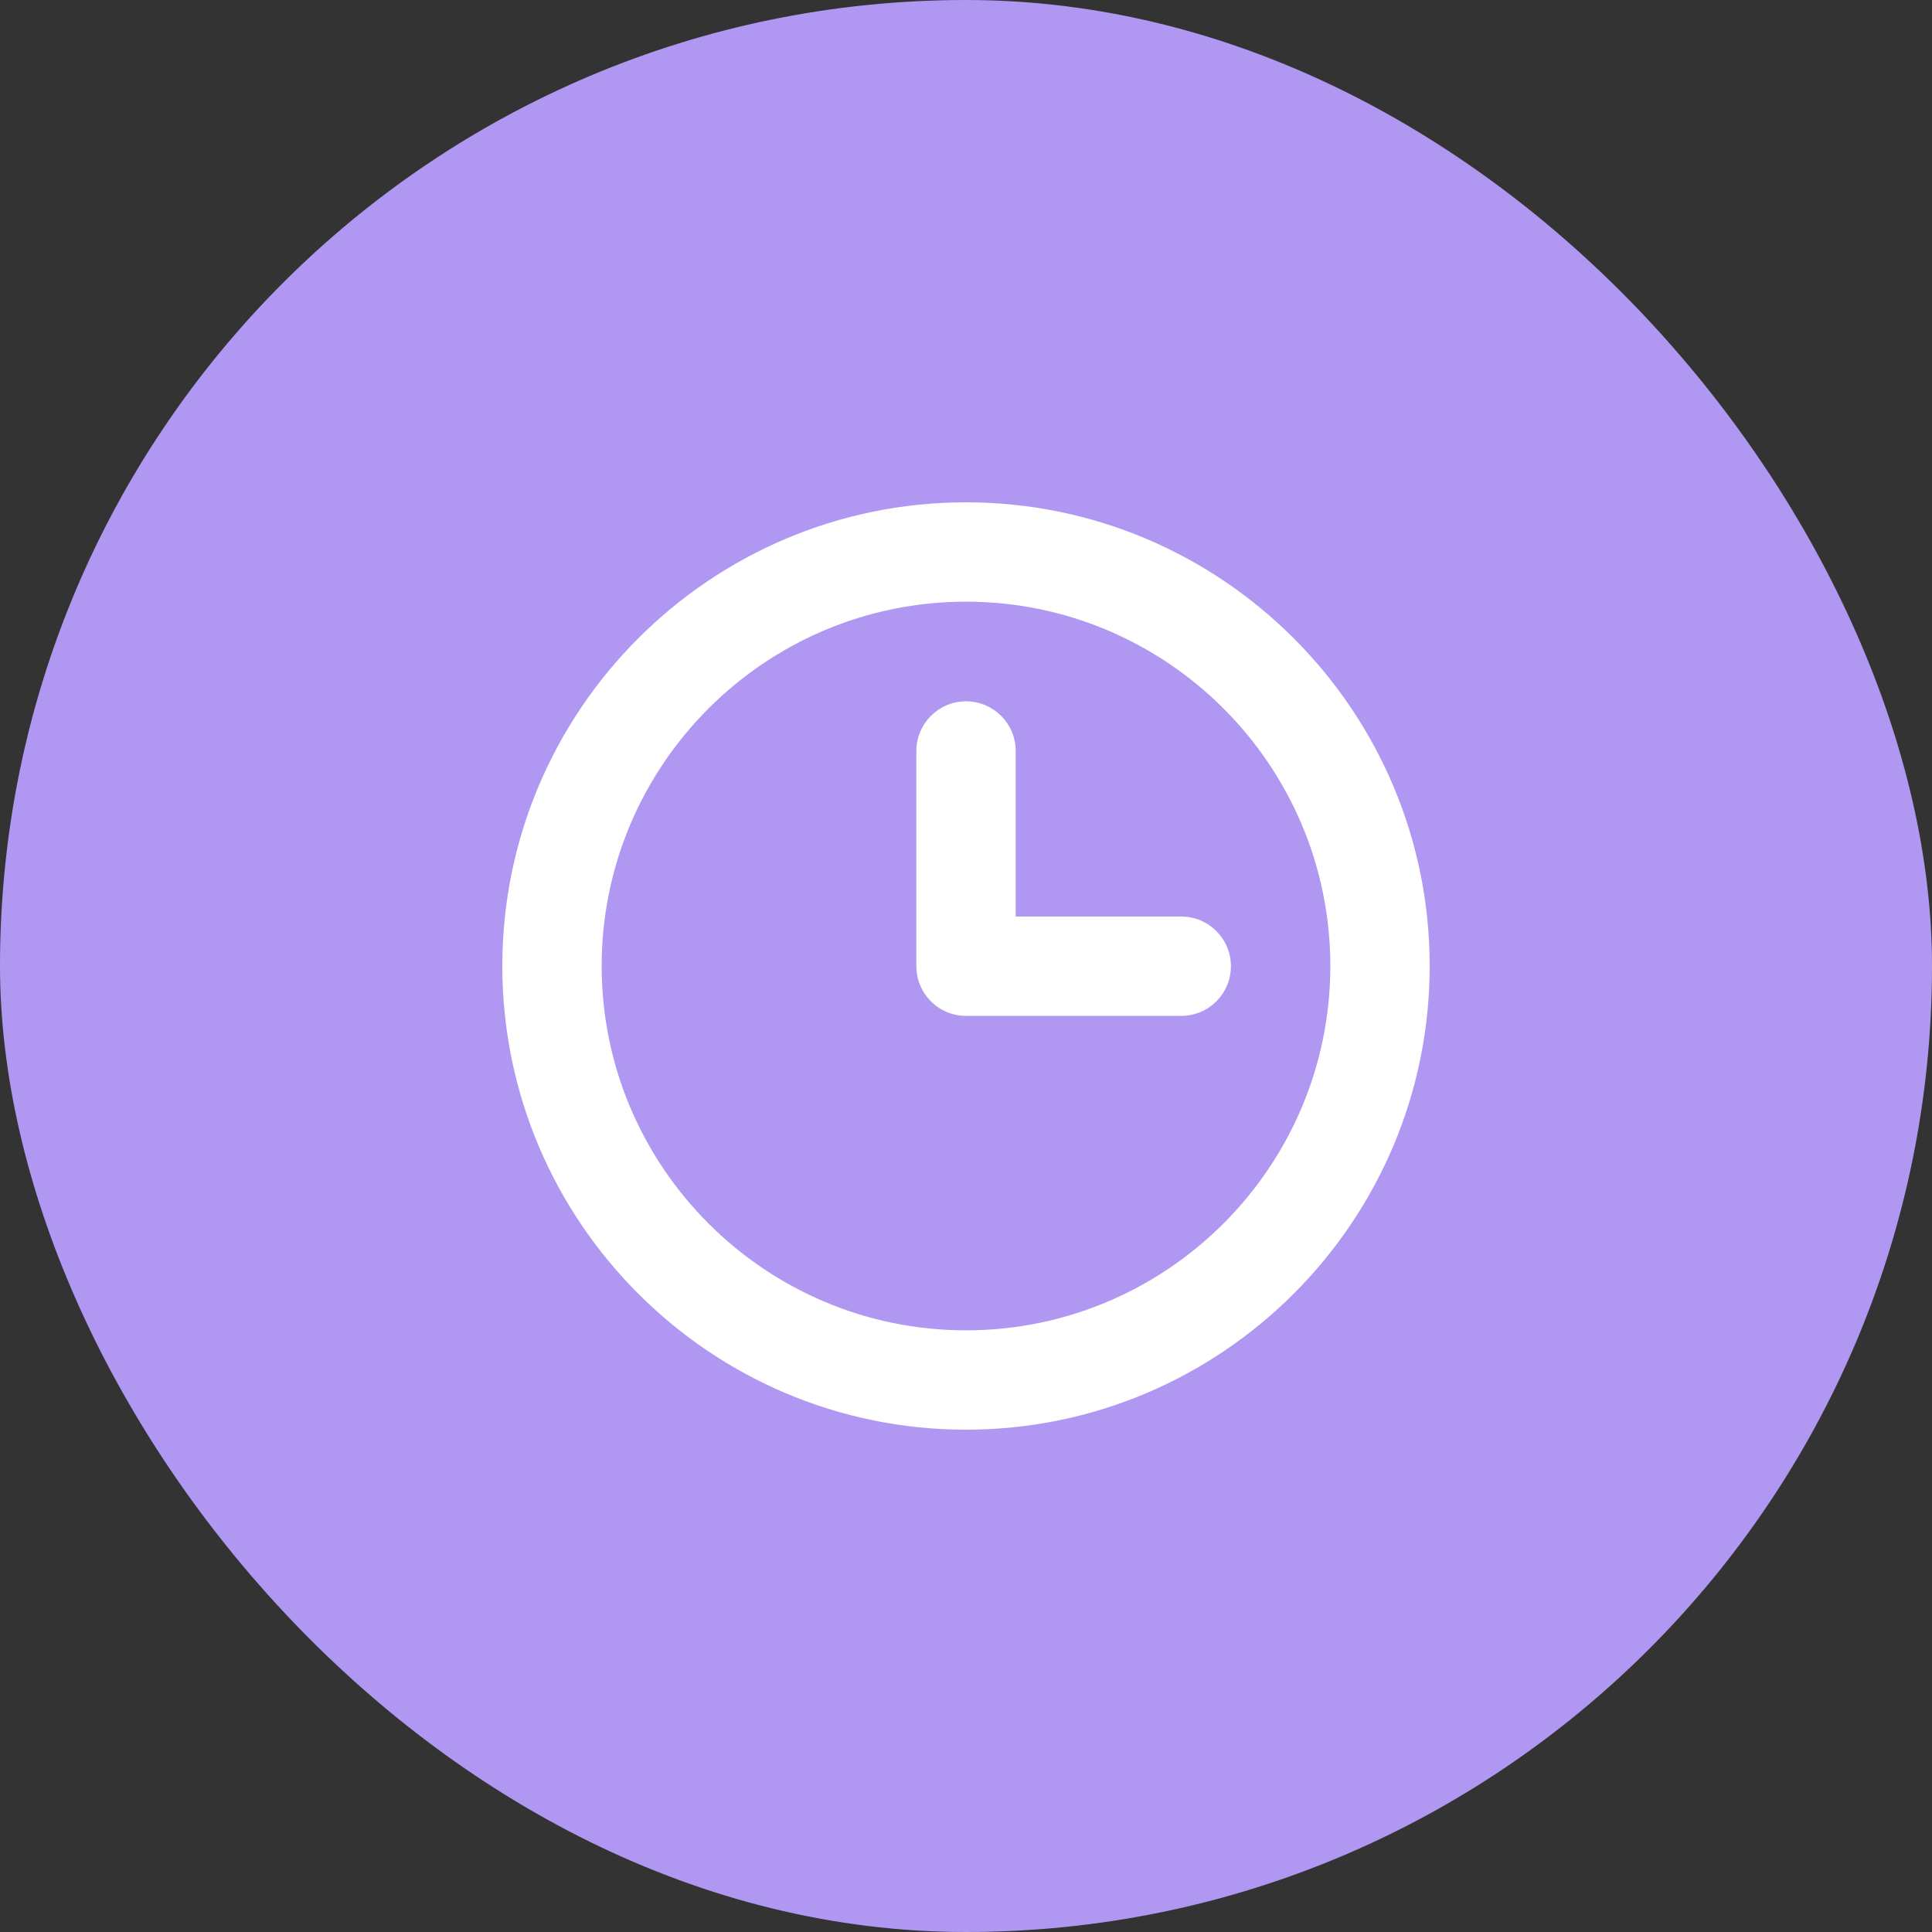
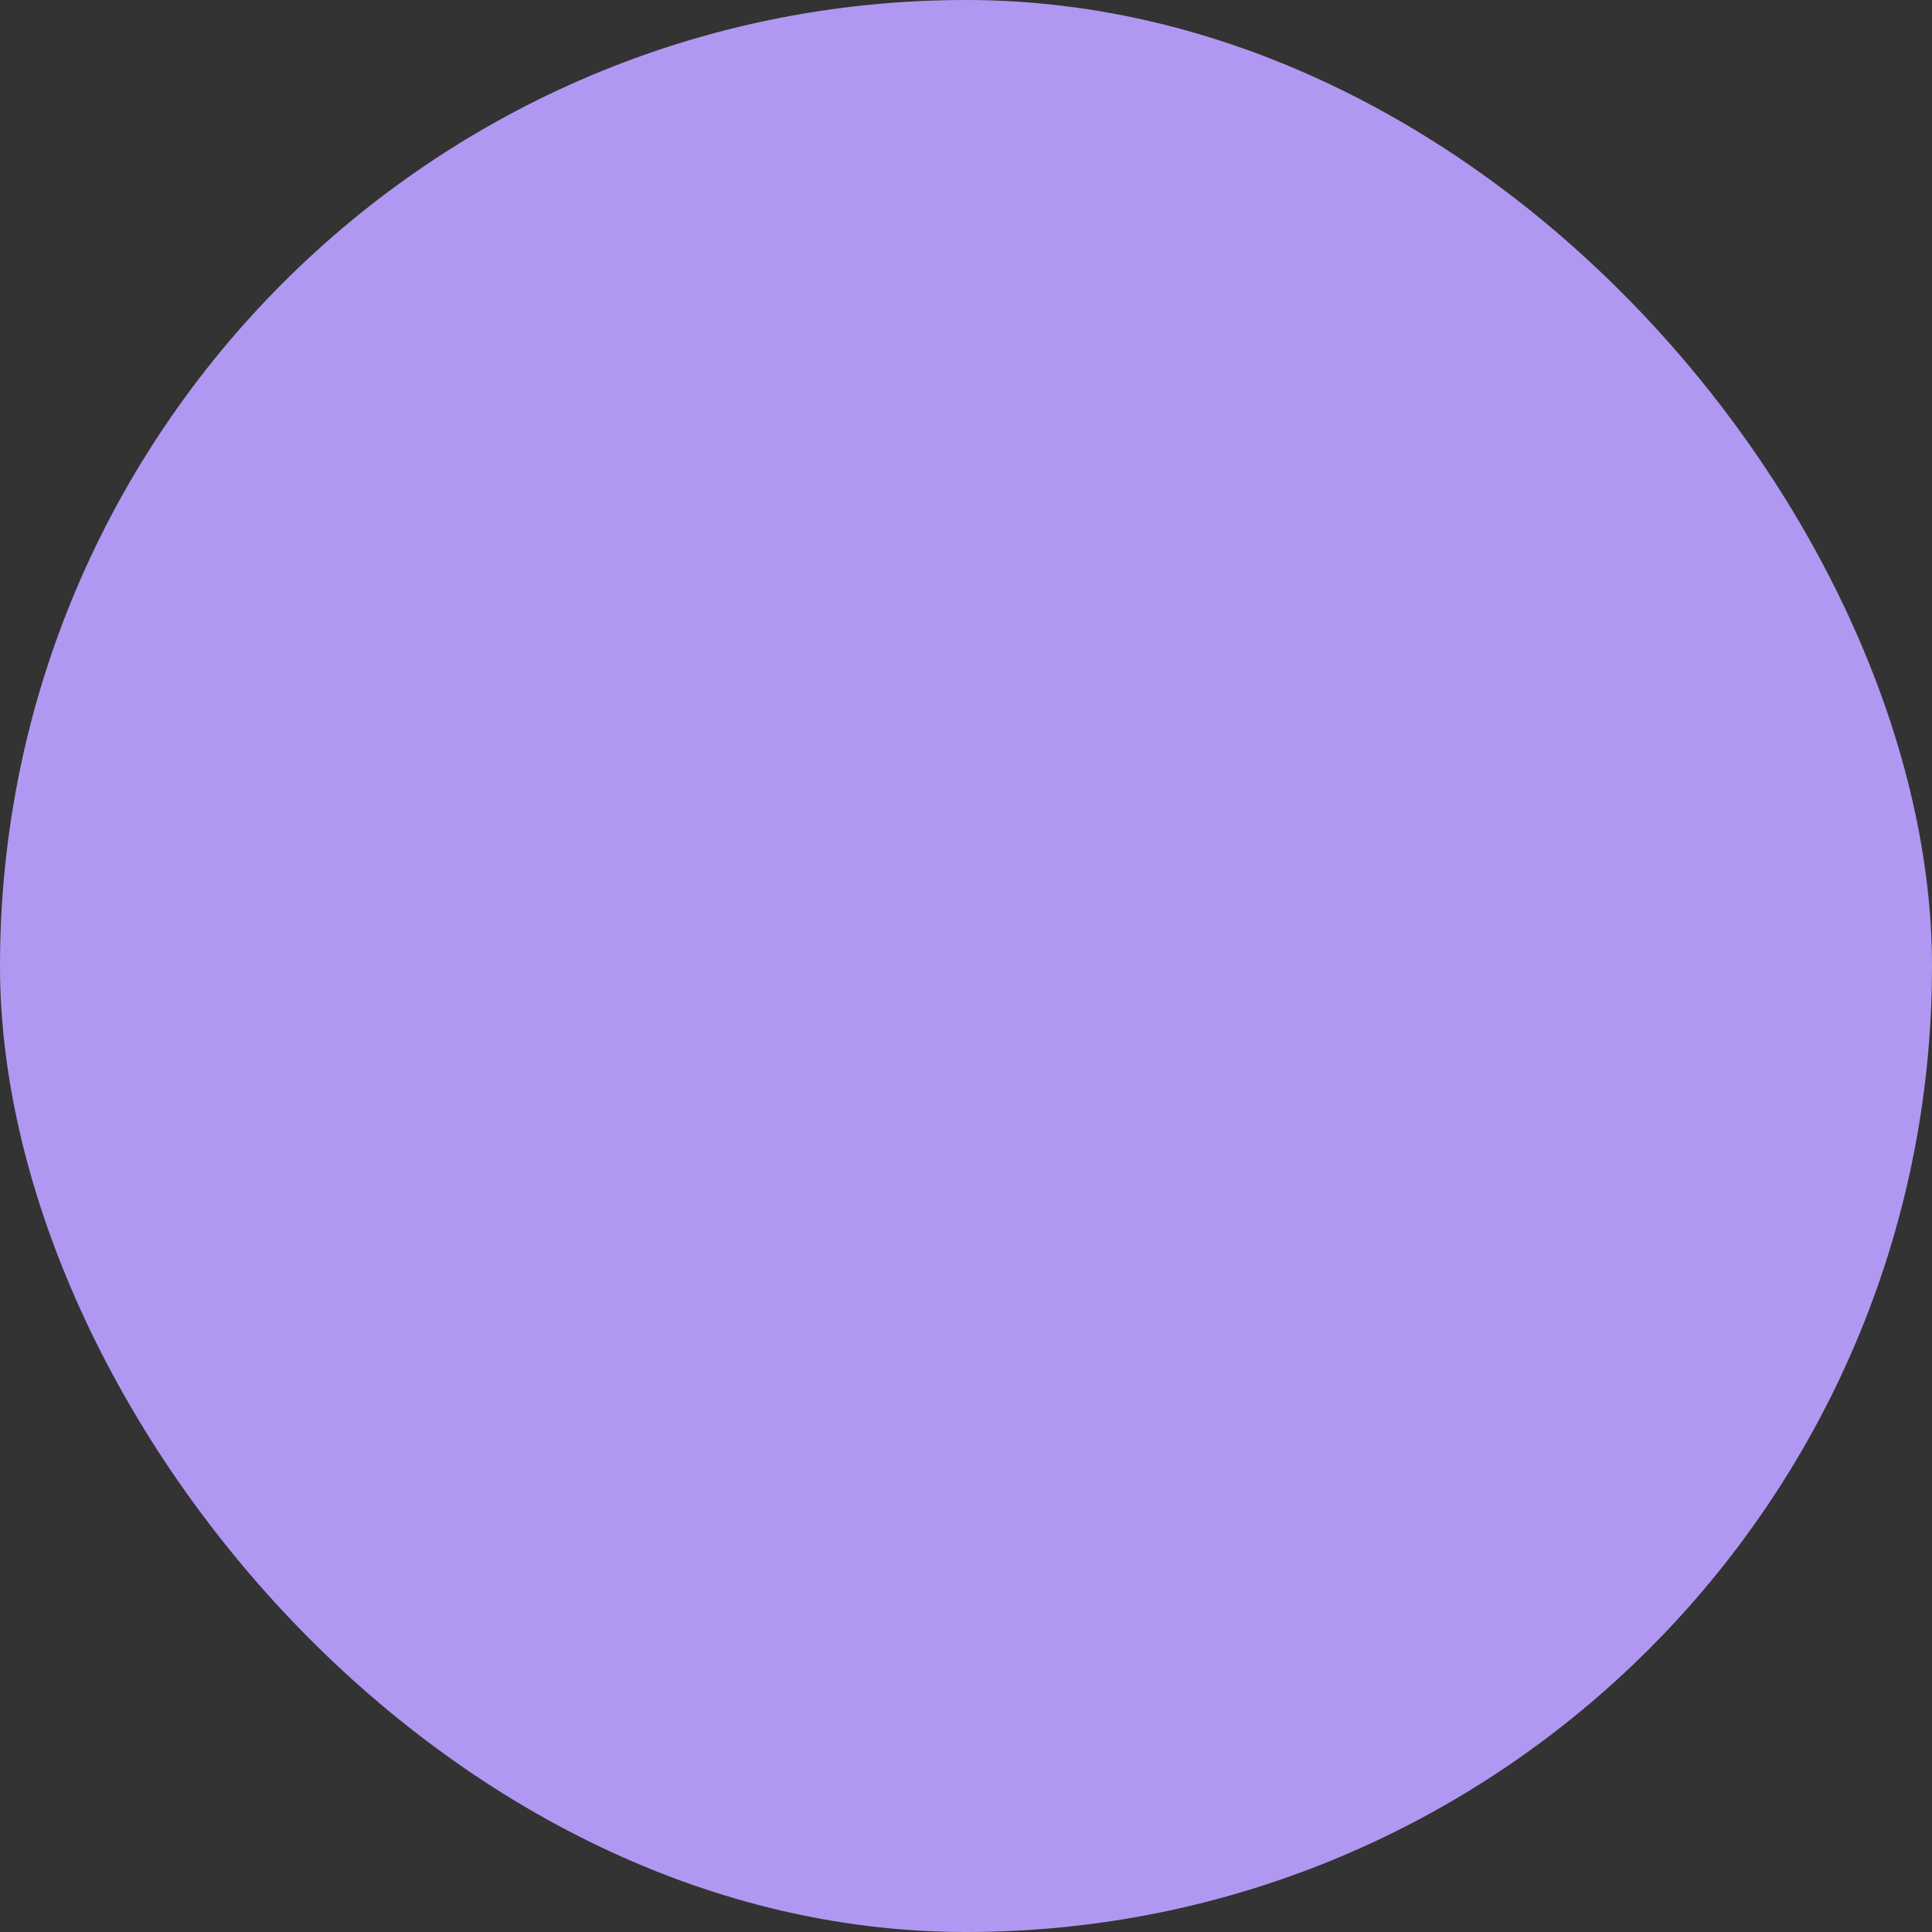
<svg xmlns="http://www.w3.org/2000/svg" width="50" height="50" viewBox="0 0 50 50" fill="none">
  <rect x="0" y="0" width="50" height="50" fill="#333333" stroke="none" />
  <rect width="50" height="50" rx="25" fill="#B098F2" />
  <g clip-path="url(#clip0_1403_1430)">
    <path d="M30.57 23.72H26.286V19.436C26.286 18.726 25.711 18.15 25.001 18.15C24.291 18.15 23.715 18.726 23.715 19.436V25.005C23.715 25.715 24.291 26.291 25.001 26.291H30.57C31.28 26.291 31.856 25.715 31.856 25.005C31.856 24.295 31.28 23.72 30.57 23.72Z" fill="white" />
    <path d="M25 13C18.383 13 13 18.383 13 25C13 31.617 18.383 37 25 37C31.617 37 37 31.617 37 25C37 18.383 31.617 13 25 13ZM25 34.429C19.801 34.429 15.571 30.199 15.571 25C15.571 19.801 19.801 15.571 25 15.571C30.199 15.571 34.429 19.801 34.429 25C34.429 30.199 30.199 34.429 25 34.429Z" fill="white" />
  </g>
  <defs>
    <clipPath id="clip0_1403_1430">
-       <rect width="24" height="24" fill="white" transform="translate(13 13)" />
-     </clipPath>
+       </clipPath>
  </defs>
</svg>